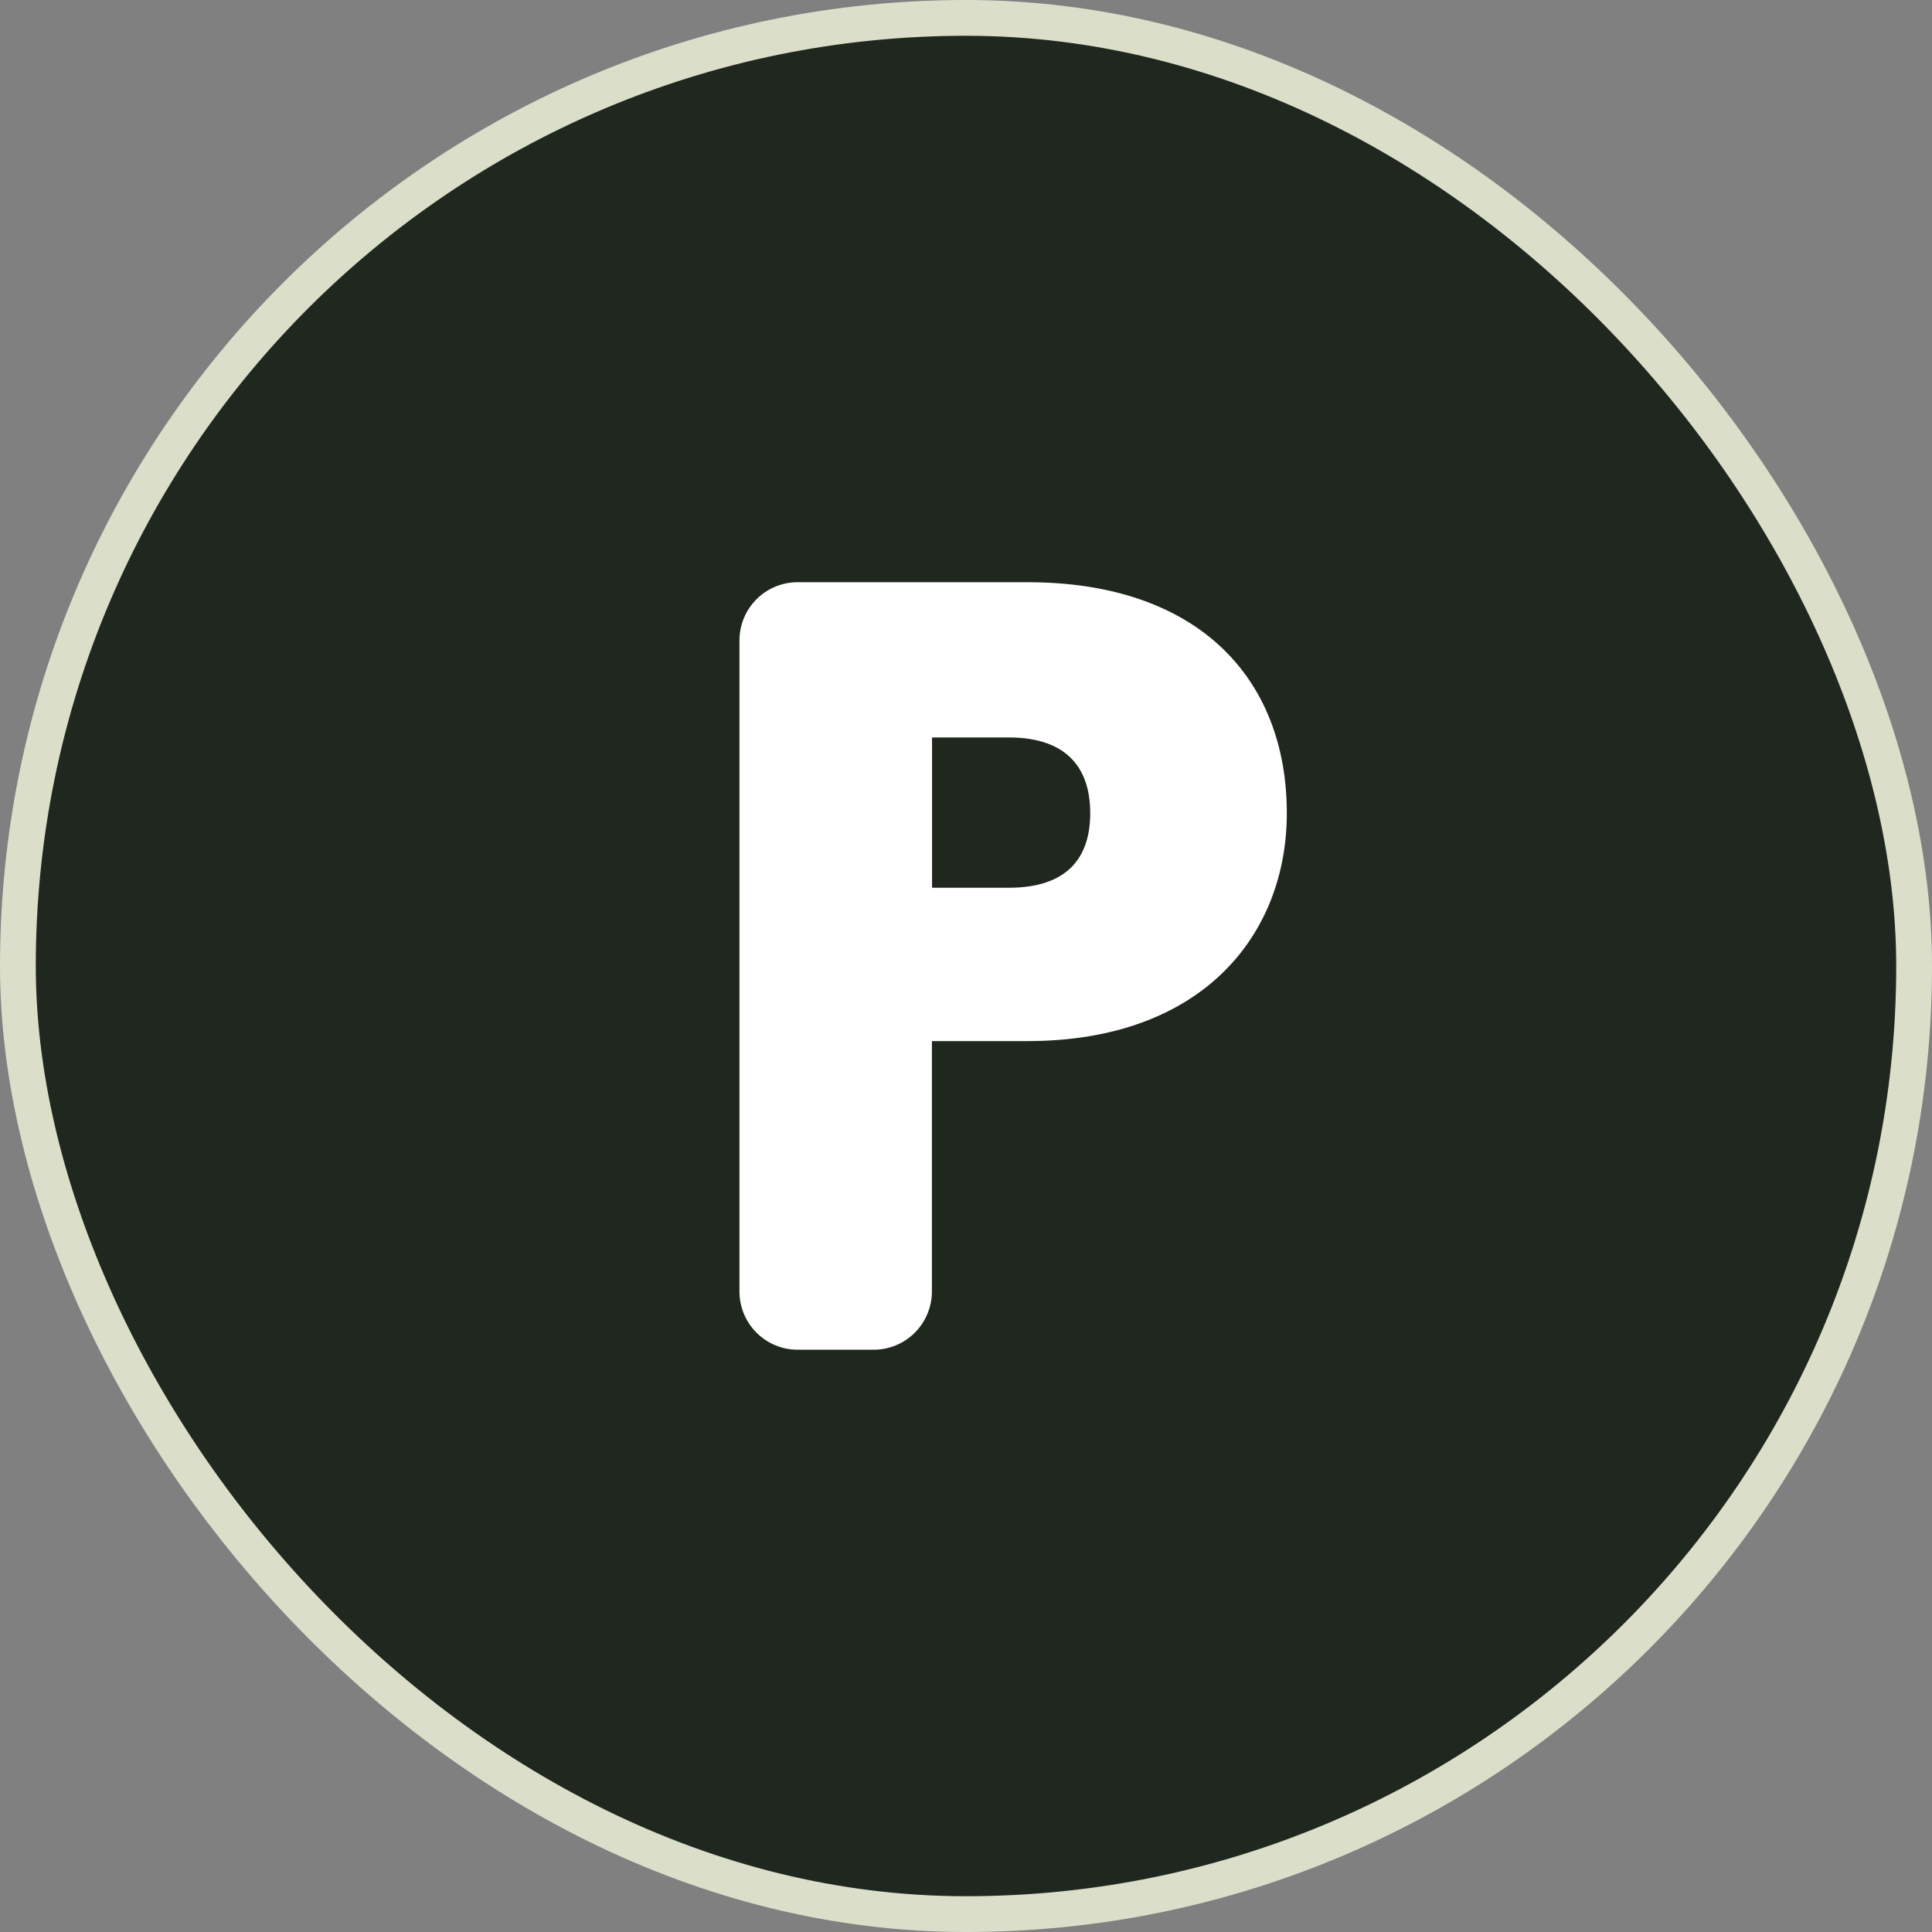
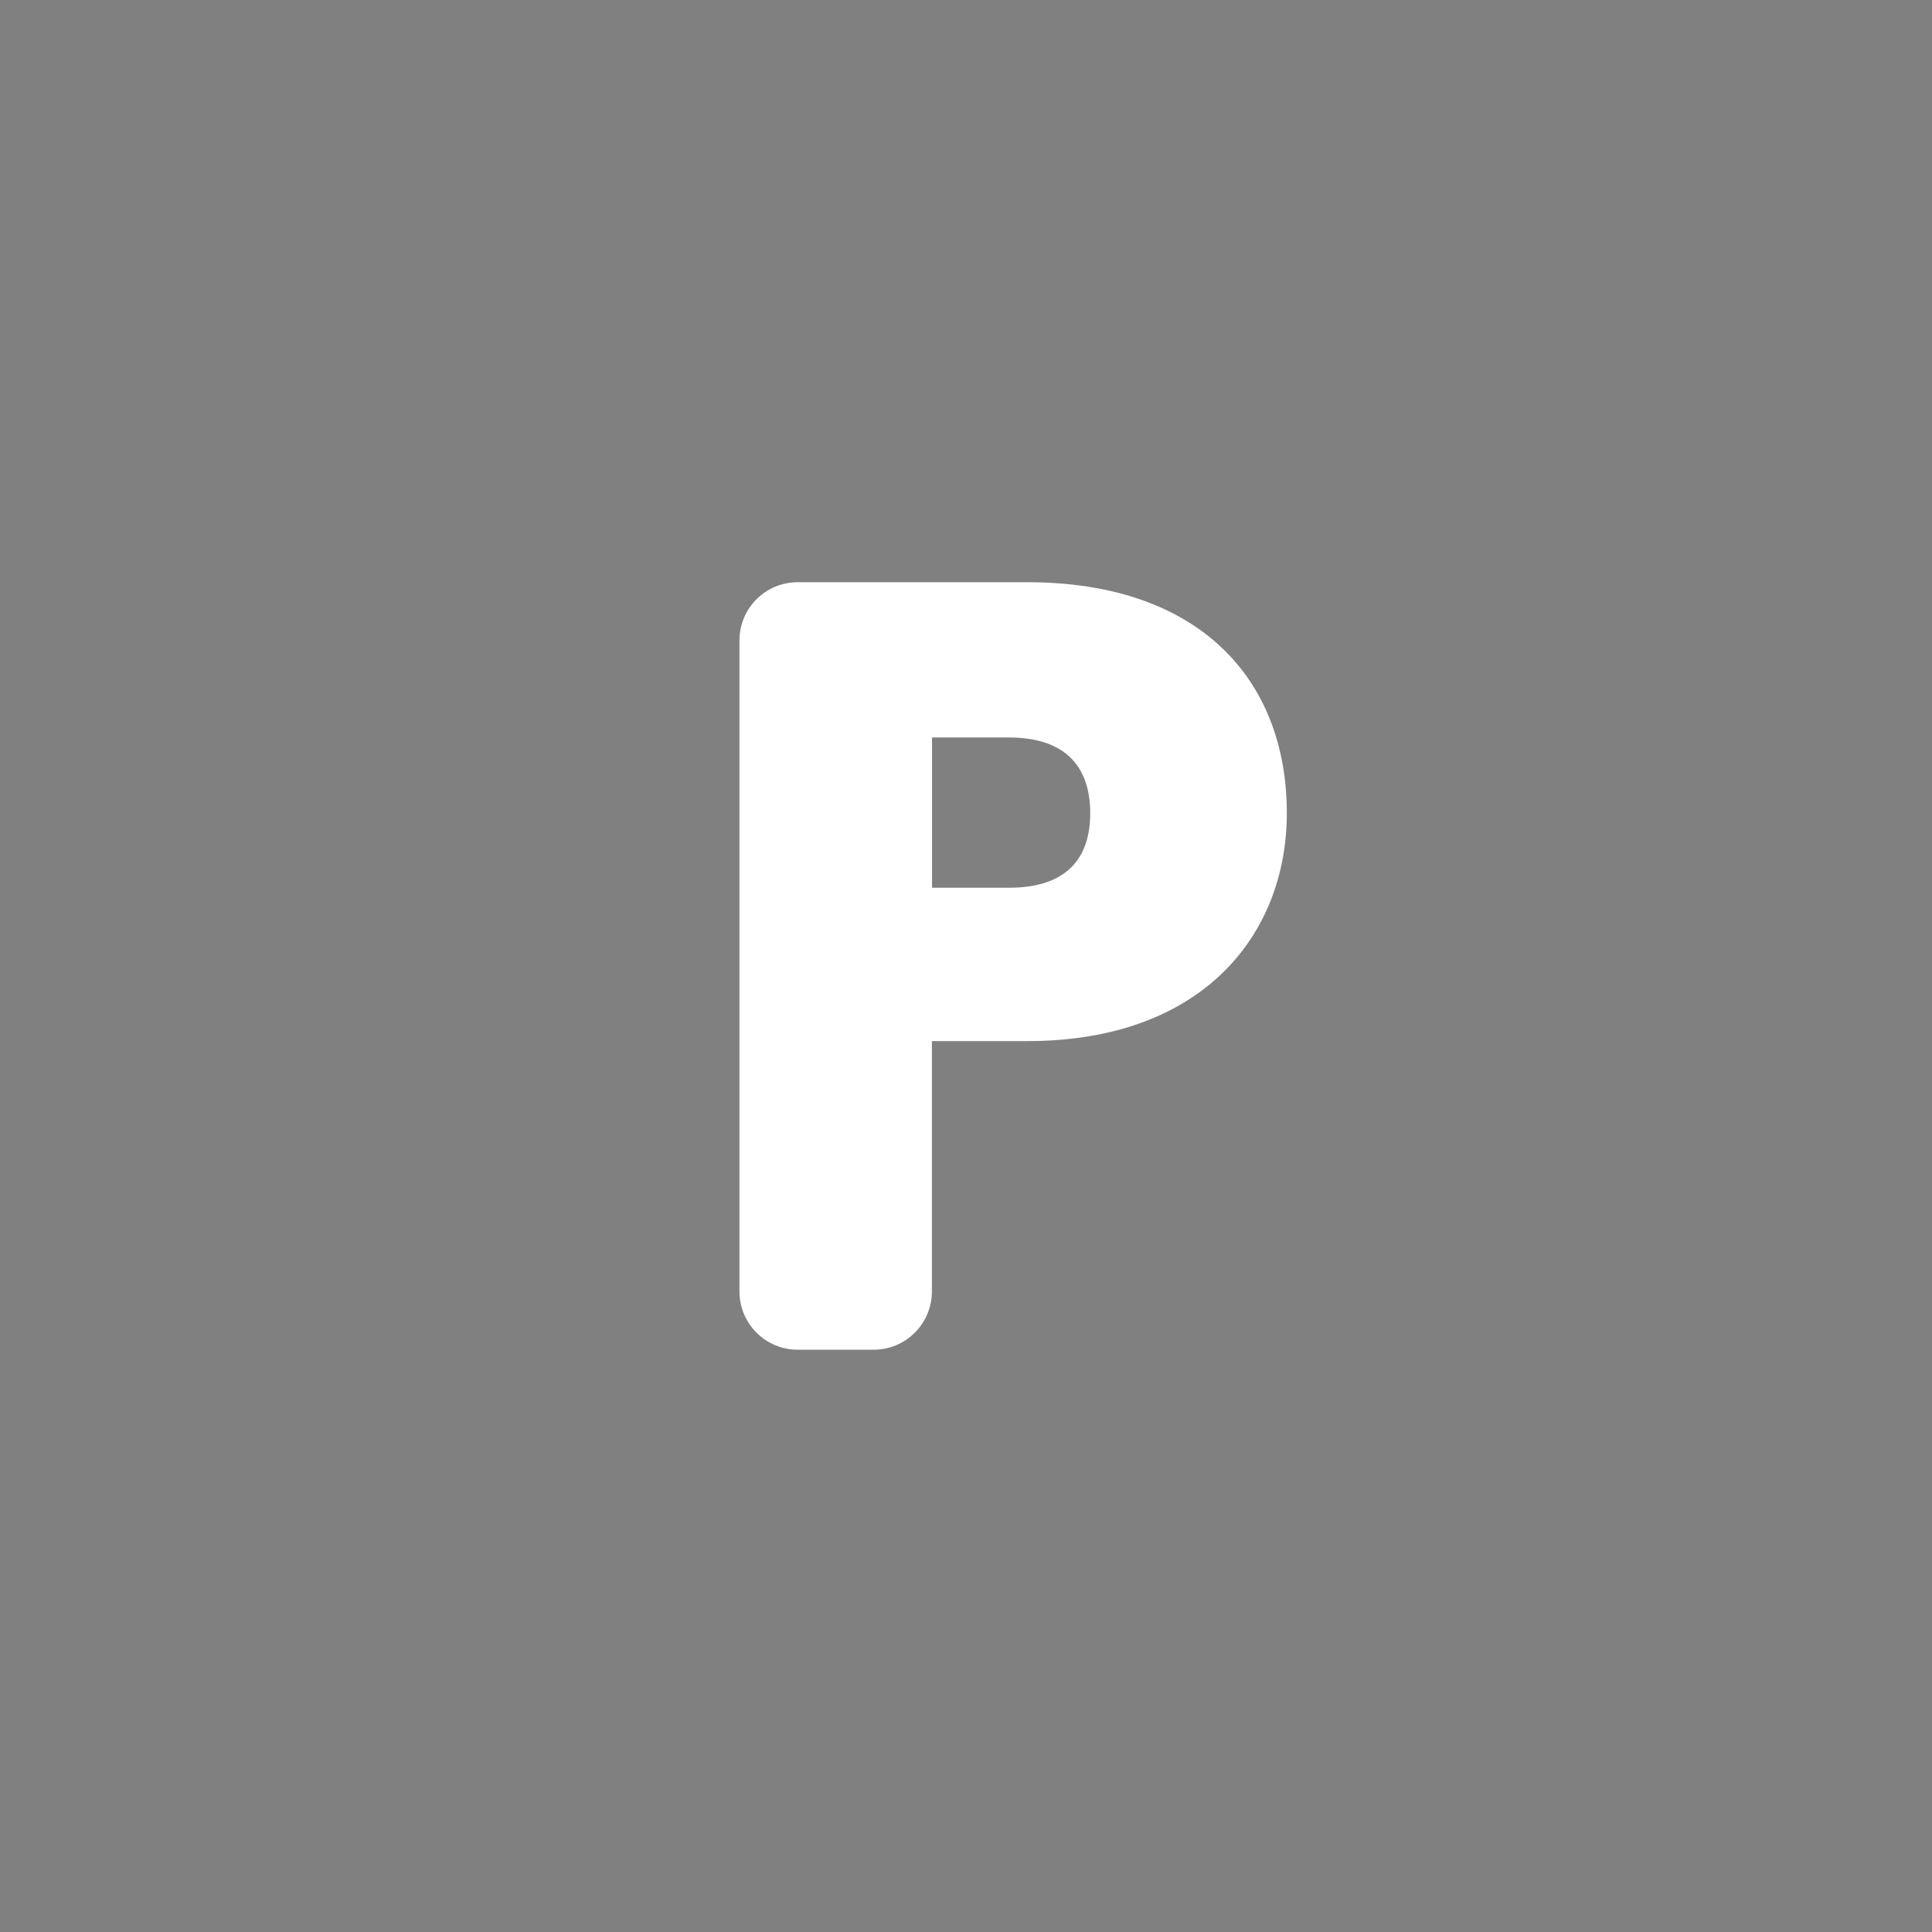
<svg xmlns="http://www.w3.org/2000/svg" width="32" height="32" viewBox="0 0 54 54" fill="none">
  <rect x="0" y="0" width="54" height="54" fill="#808080" stroke="none" />
  <g clip-path="url(#clip0_1204_6656)">
-     <rect x="0.5" y="0.5" width="53" height="53" rx="26.5" fill="#20271E" stroke="#DBDFCA" />
    <path d="M28.715 29.099H26.047V36.097C26.047 36.529 25.875 36.943 25.57 37.248C25.265 37.554 24.851 37.725 24.419 37.725H22.295C21.863 37.725 21.449 37.554 21.144 37.248C20.839 36.943 20.668 36.529 20.668 36.097V17.9C20.668 17.469 20.839 17.055 21.144 16.749C21.449 16.444 21.863 16.273 22.295 16.273H28.715C33.522 16.273 35.967 18.992 35.967 22.728C35.967 26.104 33.631 29.099 28.715 29.099ZM28.194 24.813C29.813 24.813 30.472 23.992 30.472 22.728C30.472 21.463 29.813 20.612 28.194 20.612H26.051V24.813H28.194Z" fill="white" />
  </g>
  <defs>
    <clipPath id="clip0_1204_6656">
      <rect width="54" height="54" fill="white" />
    </clipPath>
  </defs>
</svg>